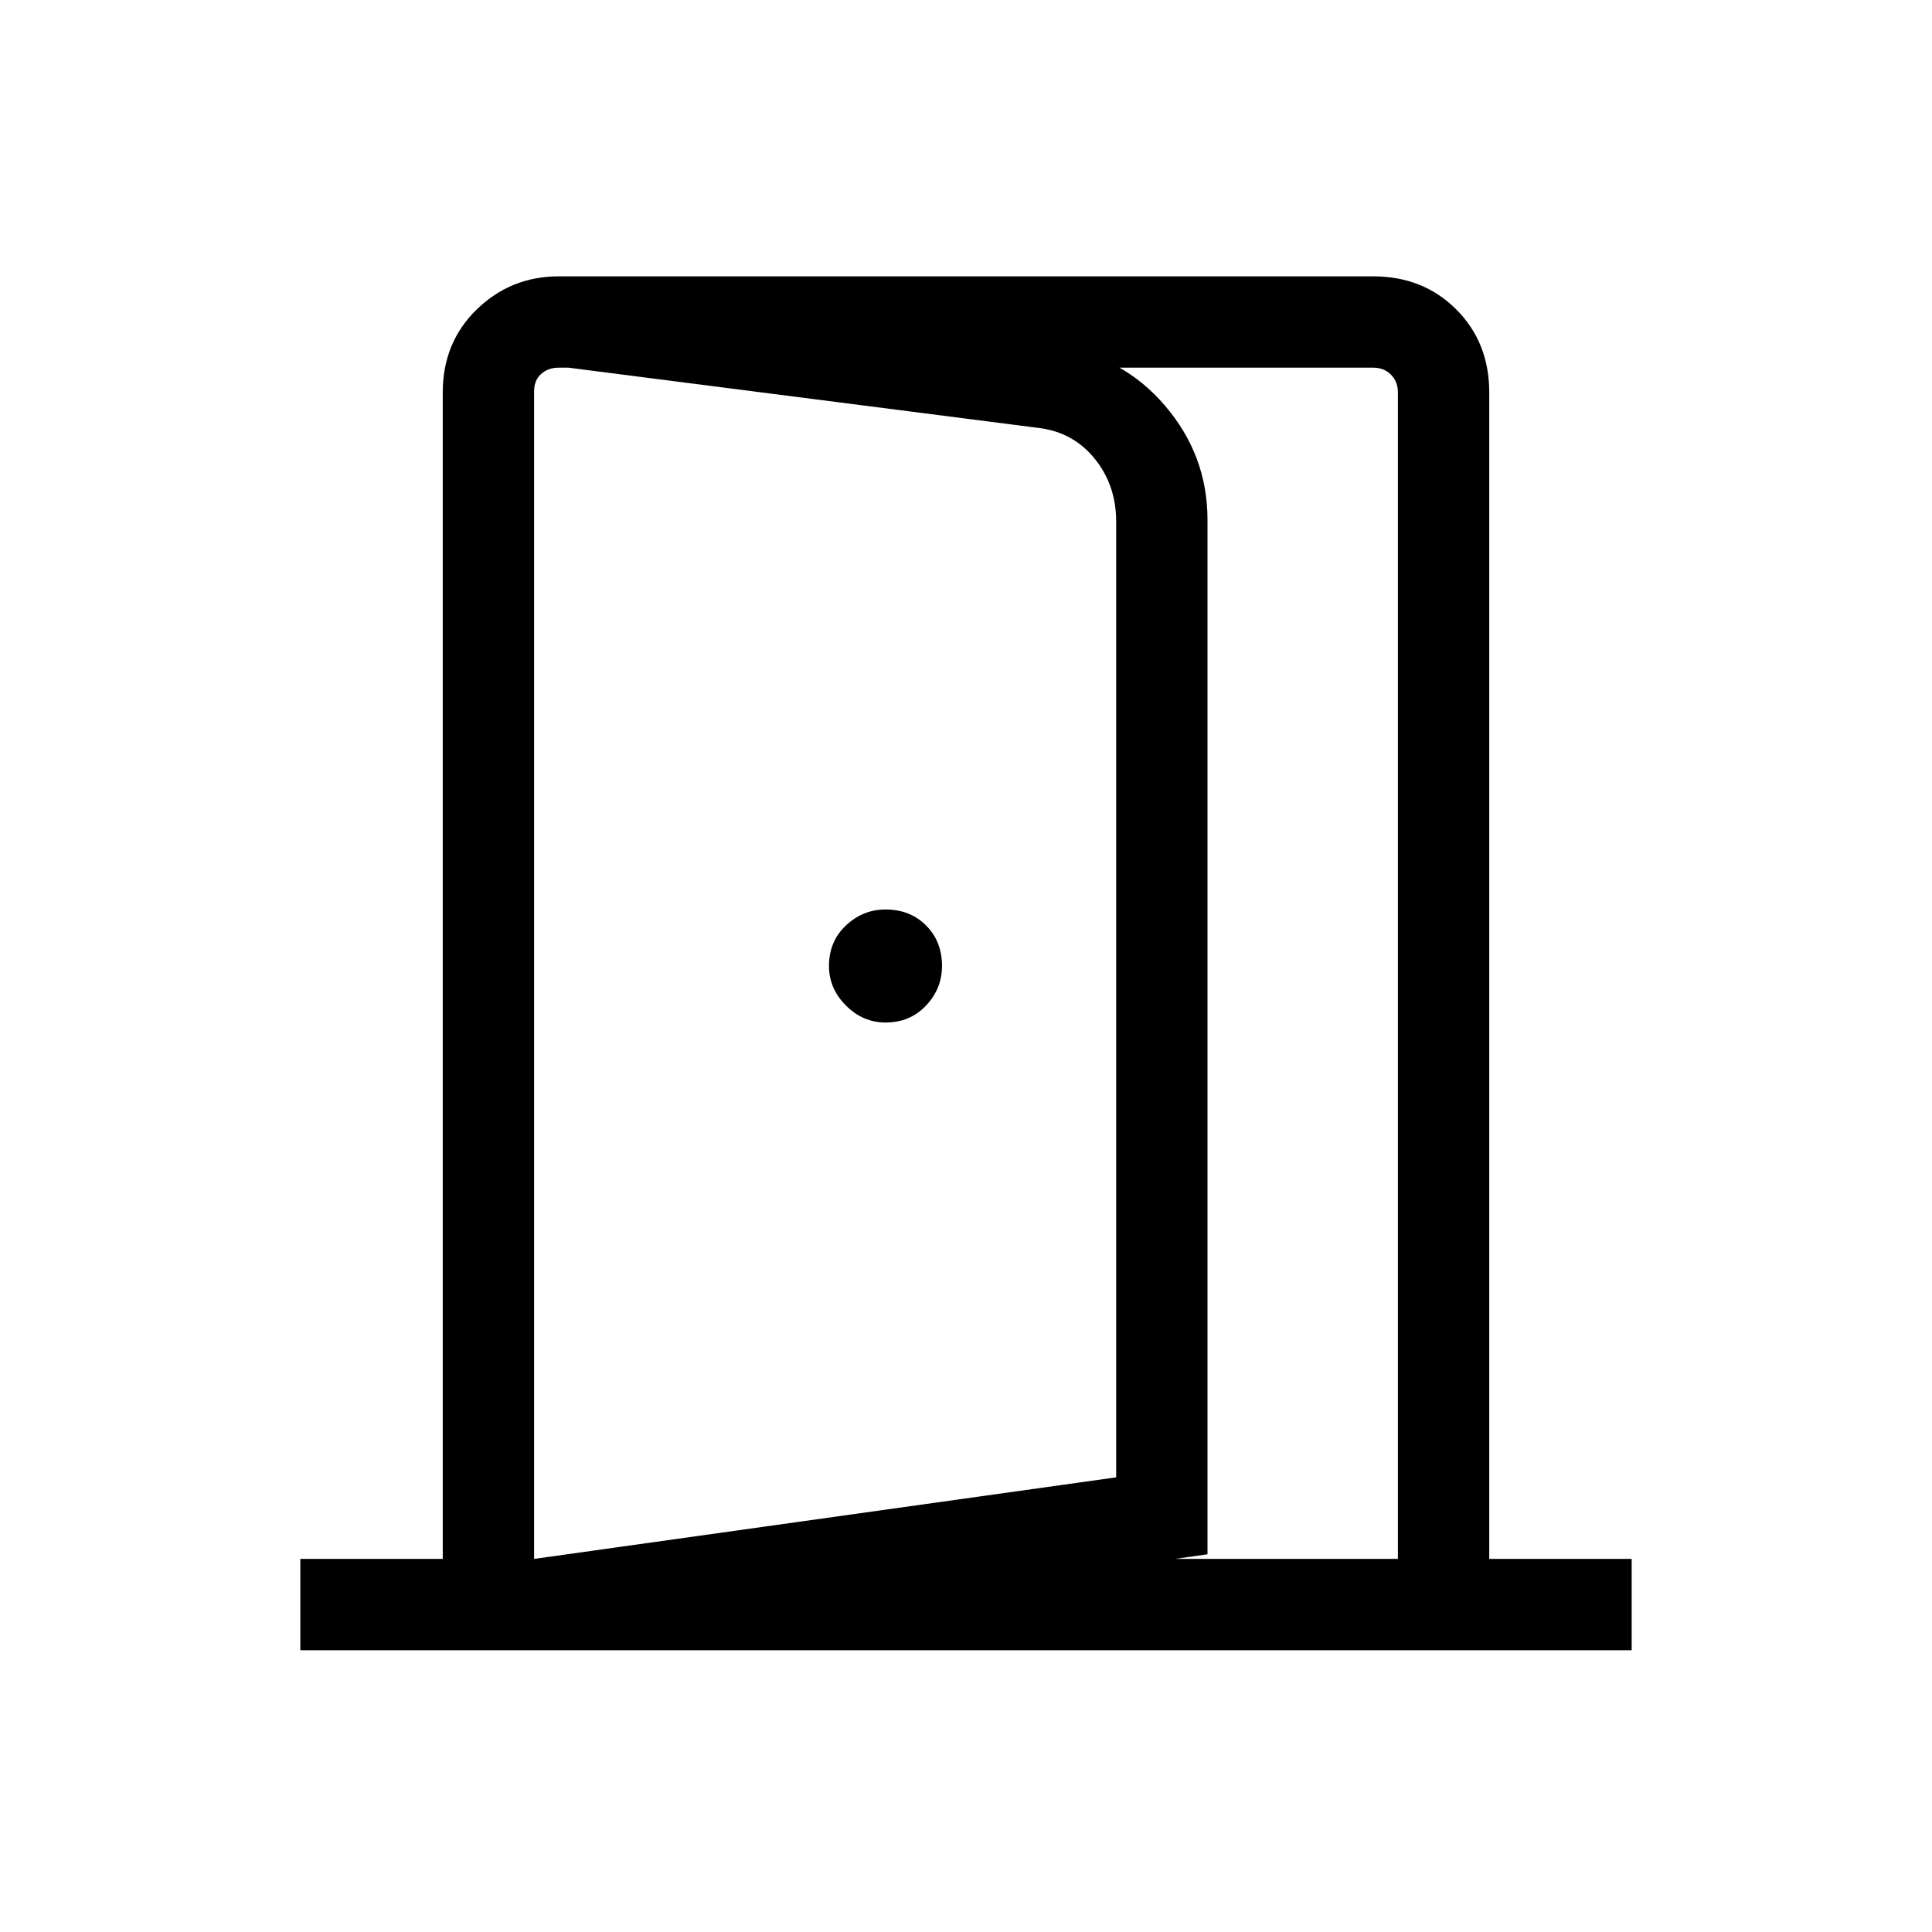
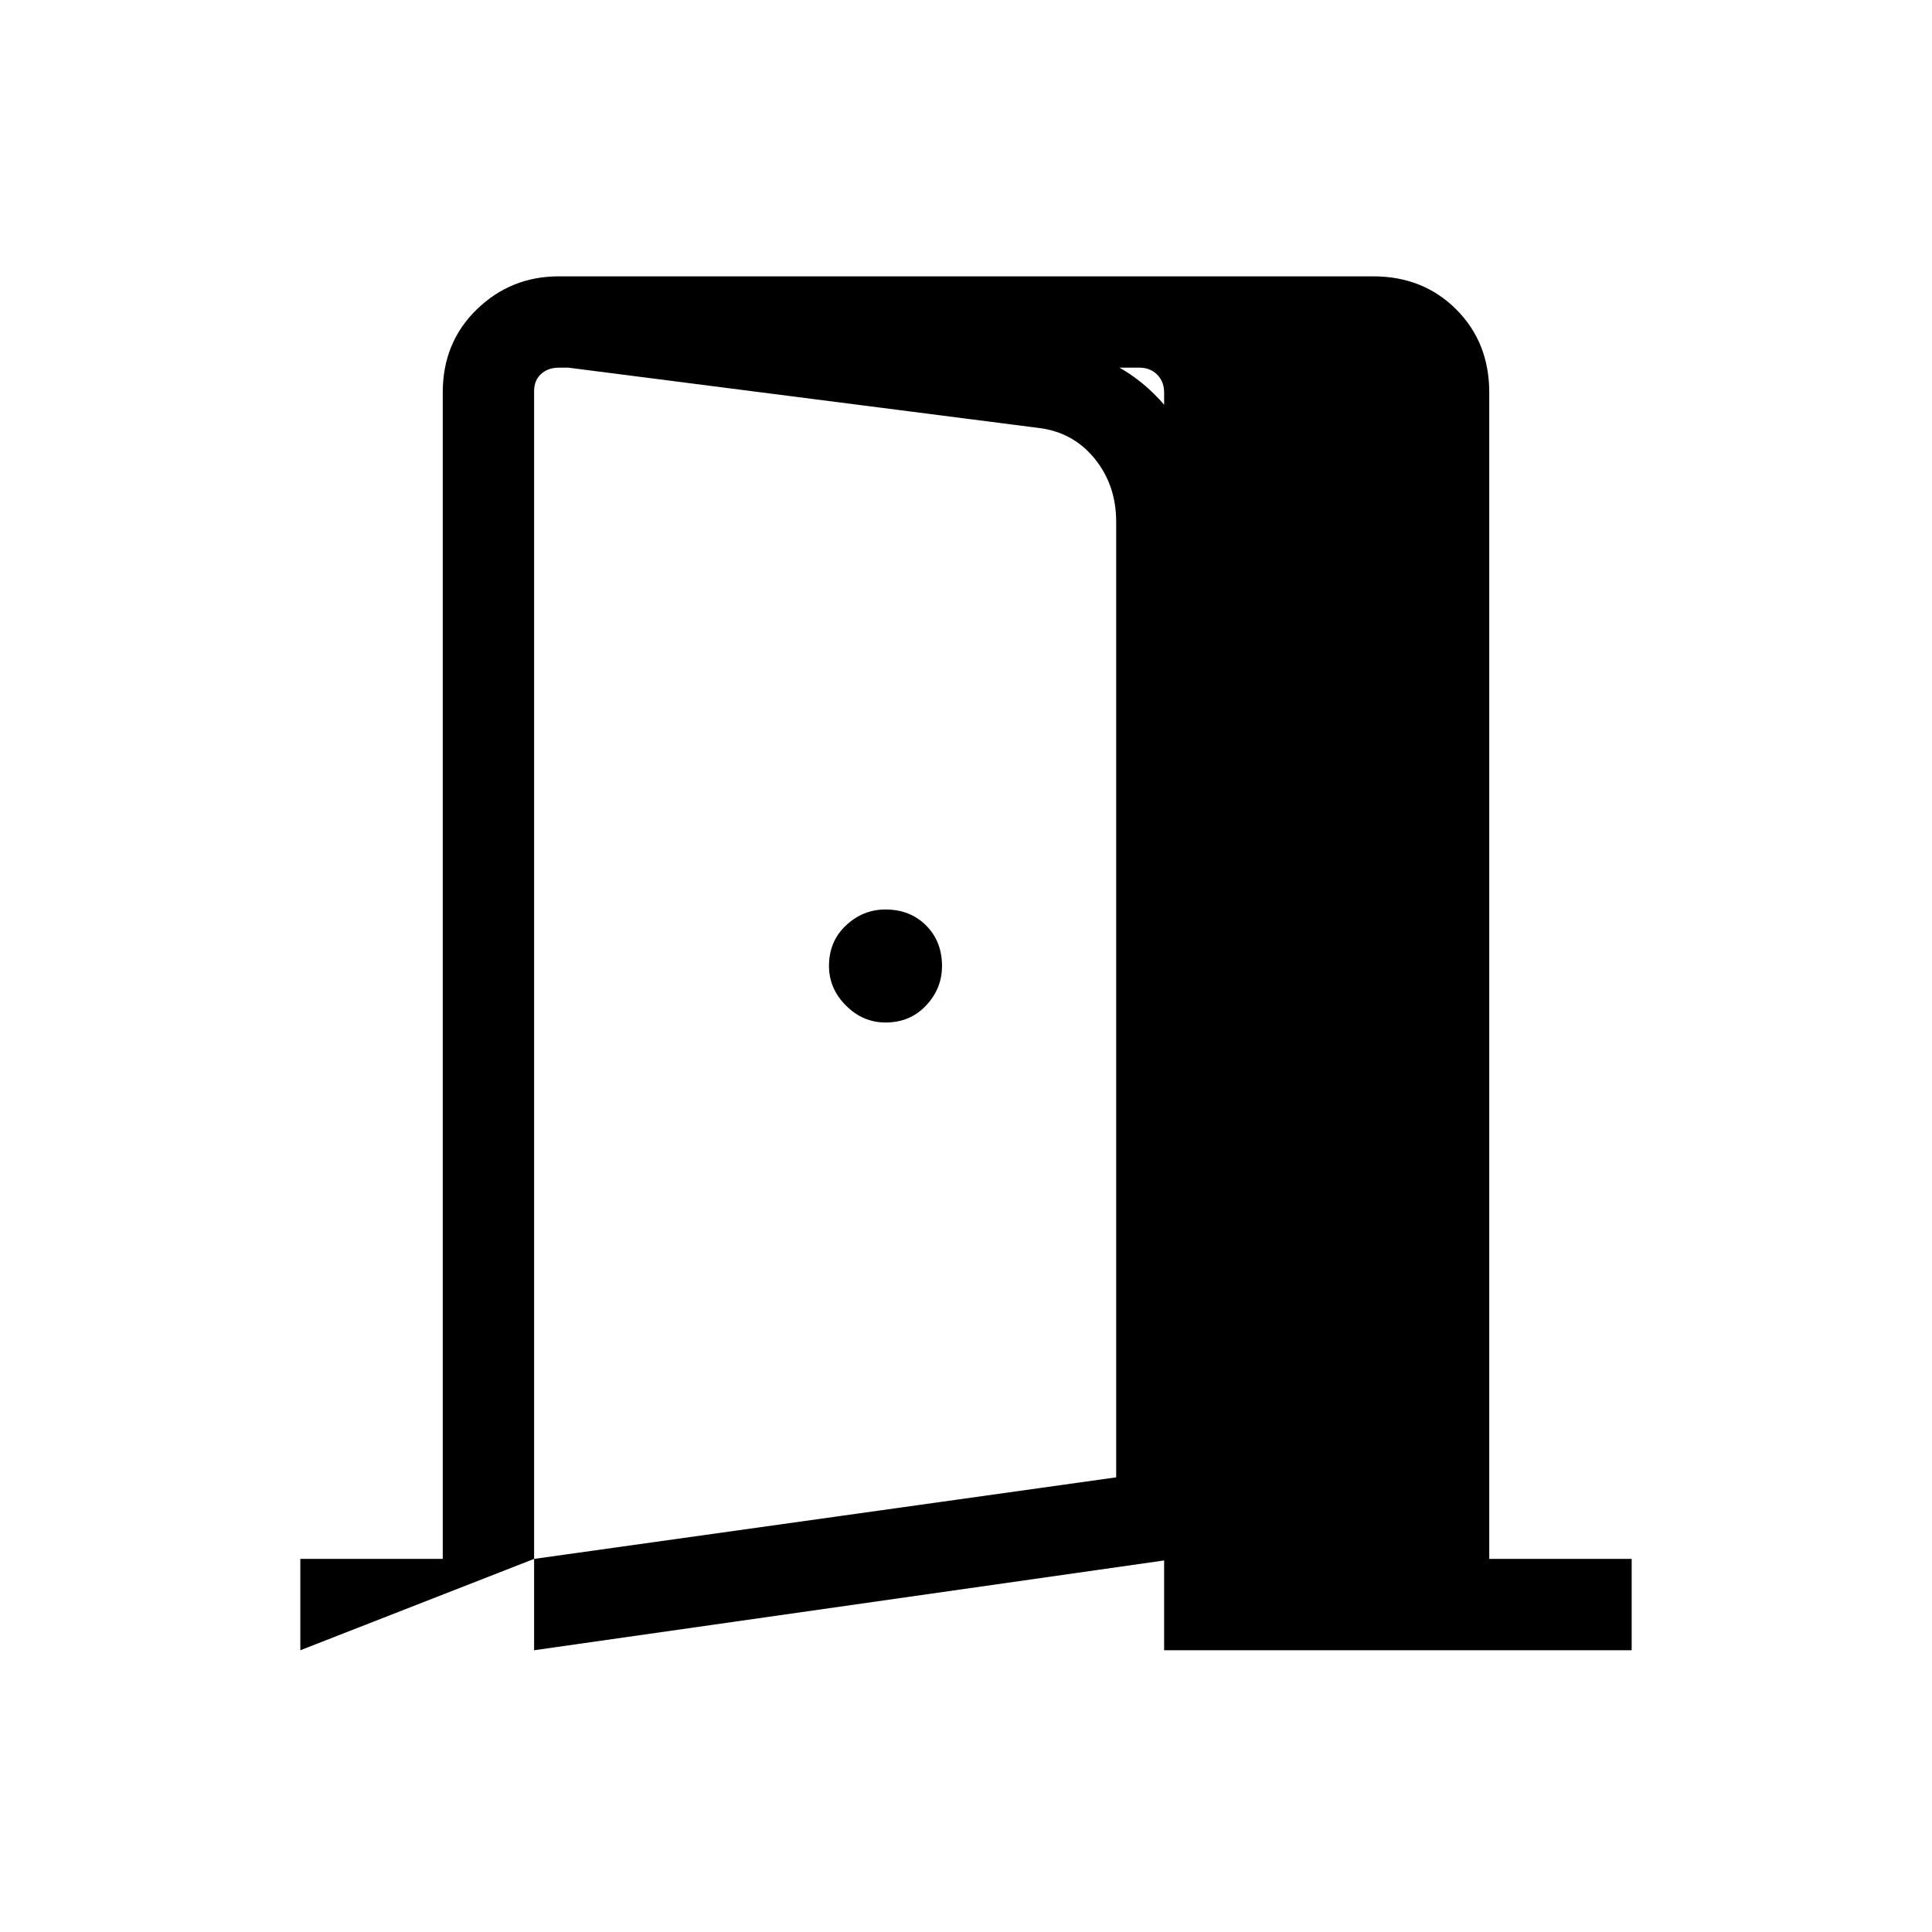
<svg xmlns="http://www.w3.org/2000/svg" height="48px" viewBox="0 -960 960 960" width="48px" fill="#000000">
-   <path d="M440-451.92q12.23 0 20.15-8.43 7.93-8.42 7.93-19.65 0-12.23-7.93-20.15-7.92-7.93-20.15-7.93-11.23 0-19.65 7.93-8.43 7.92-8.43 20.15 0 11.23 8.43 19.65 8.42 8.43 19.65 8.43ZM265.39-140v-45.39l289.23-40.53v-474.85q0-18.23-10.77-31.42-10.77-13.2-28-15.2l-238.16-30.53v-44.77L526-787.08q31.62 3.85 52.81 28.58Q600-733.77 600-701.77v514.08L265.39-140Zm-116.16 0v-45.39H220V-765q0-24.85 16.92-41.27 16.93-16.42 40.77-16.42h404.62q24.84 0 41.27 16.42Q740-789.85 740-765v579.61h70.77V-140H149.23Zm116.16-45.39h429.22V-765q0-5.38-3.46-8.85-3.46-3.46-8.84-3.46H277.69q-5.38 0-8.84 3.16-3.46 3.15-3.46 8.54v580.22Z" />
+   <path d="M440-451.92q12.23 0 20.15-8.43 7.93-8.42 7.93-19.65 0-12.23-7.93-20.15-7.92-7.93-20.15-7.93-11.23 0-19.65 7.93-8.43 7.92-8.43 20.15 0 11.23 8.43 19.65 8.42 8.43 19.65 8.43ZM265.39-140v-45.39l289.23-40.53v-474.85q0-18.23-10.77-31.42-10.77-13.2-28-15.2l-238.16-30.53v-44.77L526-787.08q31.62 3.85 52.81 28.58Q600-733.77 600-701.77v514.08L265.39-140Zm-116.16 0v-45.39H220V-765q0-24.85 16.92-41.27 16.93-16.42 40.77-16.42h404.62q24.84 0 41.27 16.42Q740-789.85 740-765v579.61h70.77V-140H149.23Zh429.22V-765q0-5.38-3.46-8.85-3.46-3.46-8.84-3.46H277.69q-5.38 0-8.84 3.16-3.46 3.15-3.46 8.54v580.22Z" />
</svg>